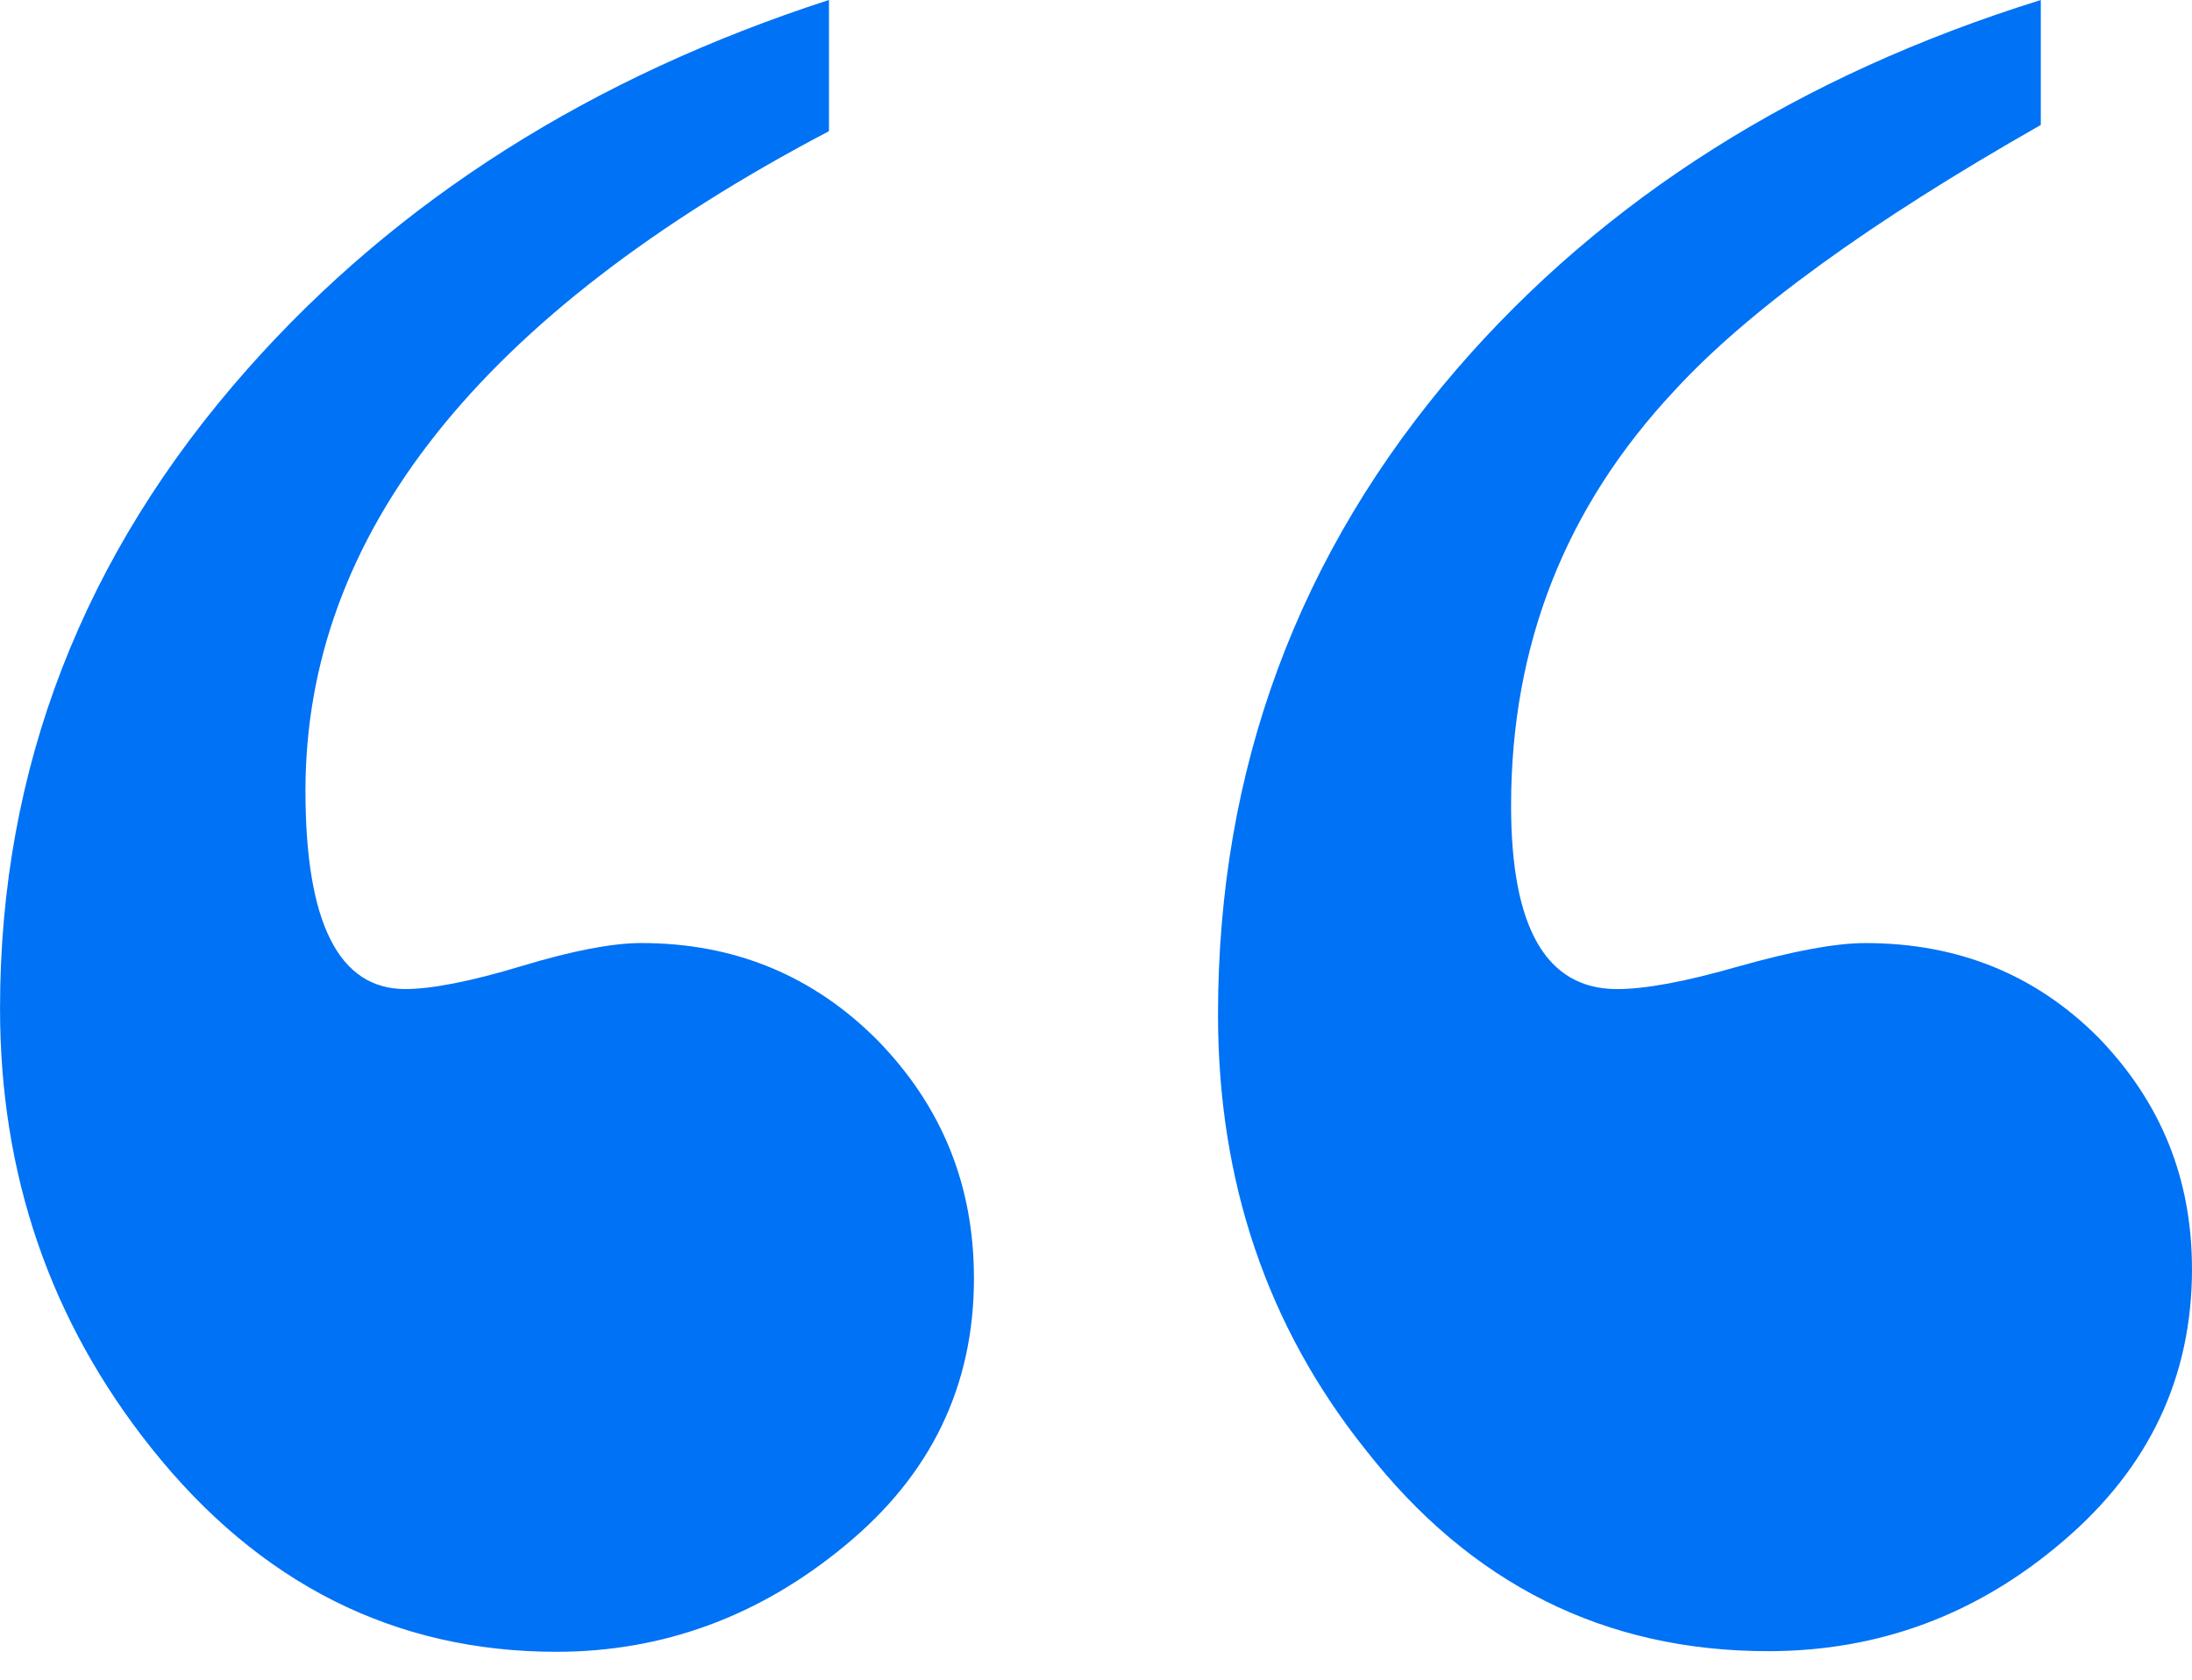
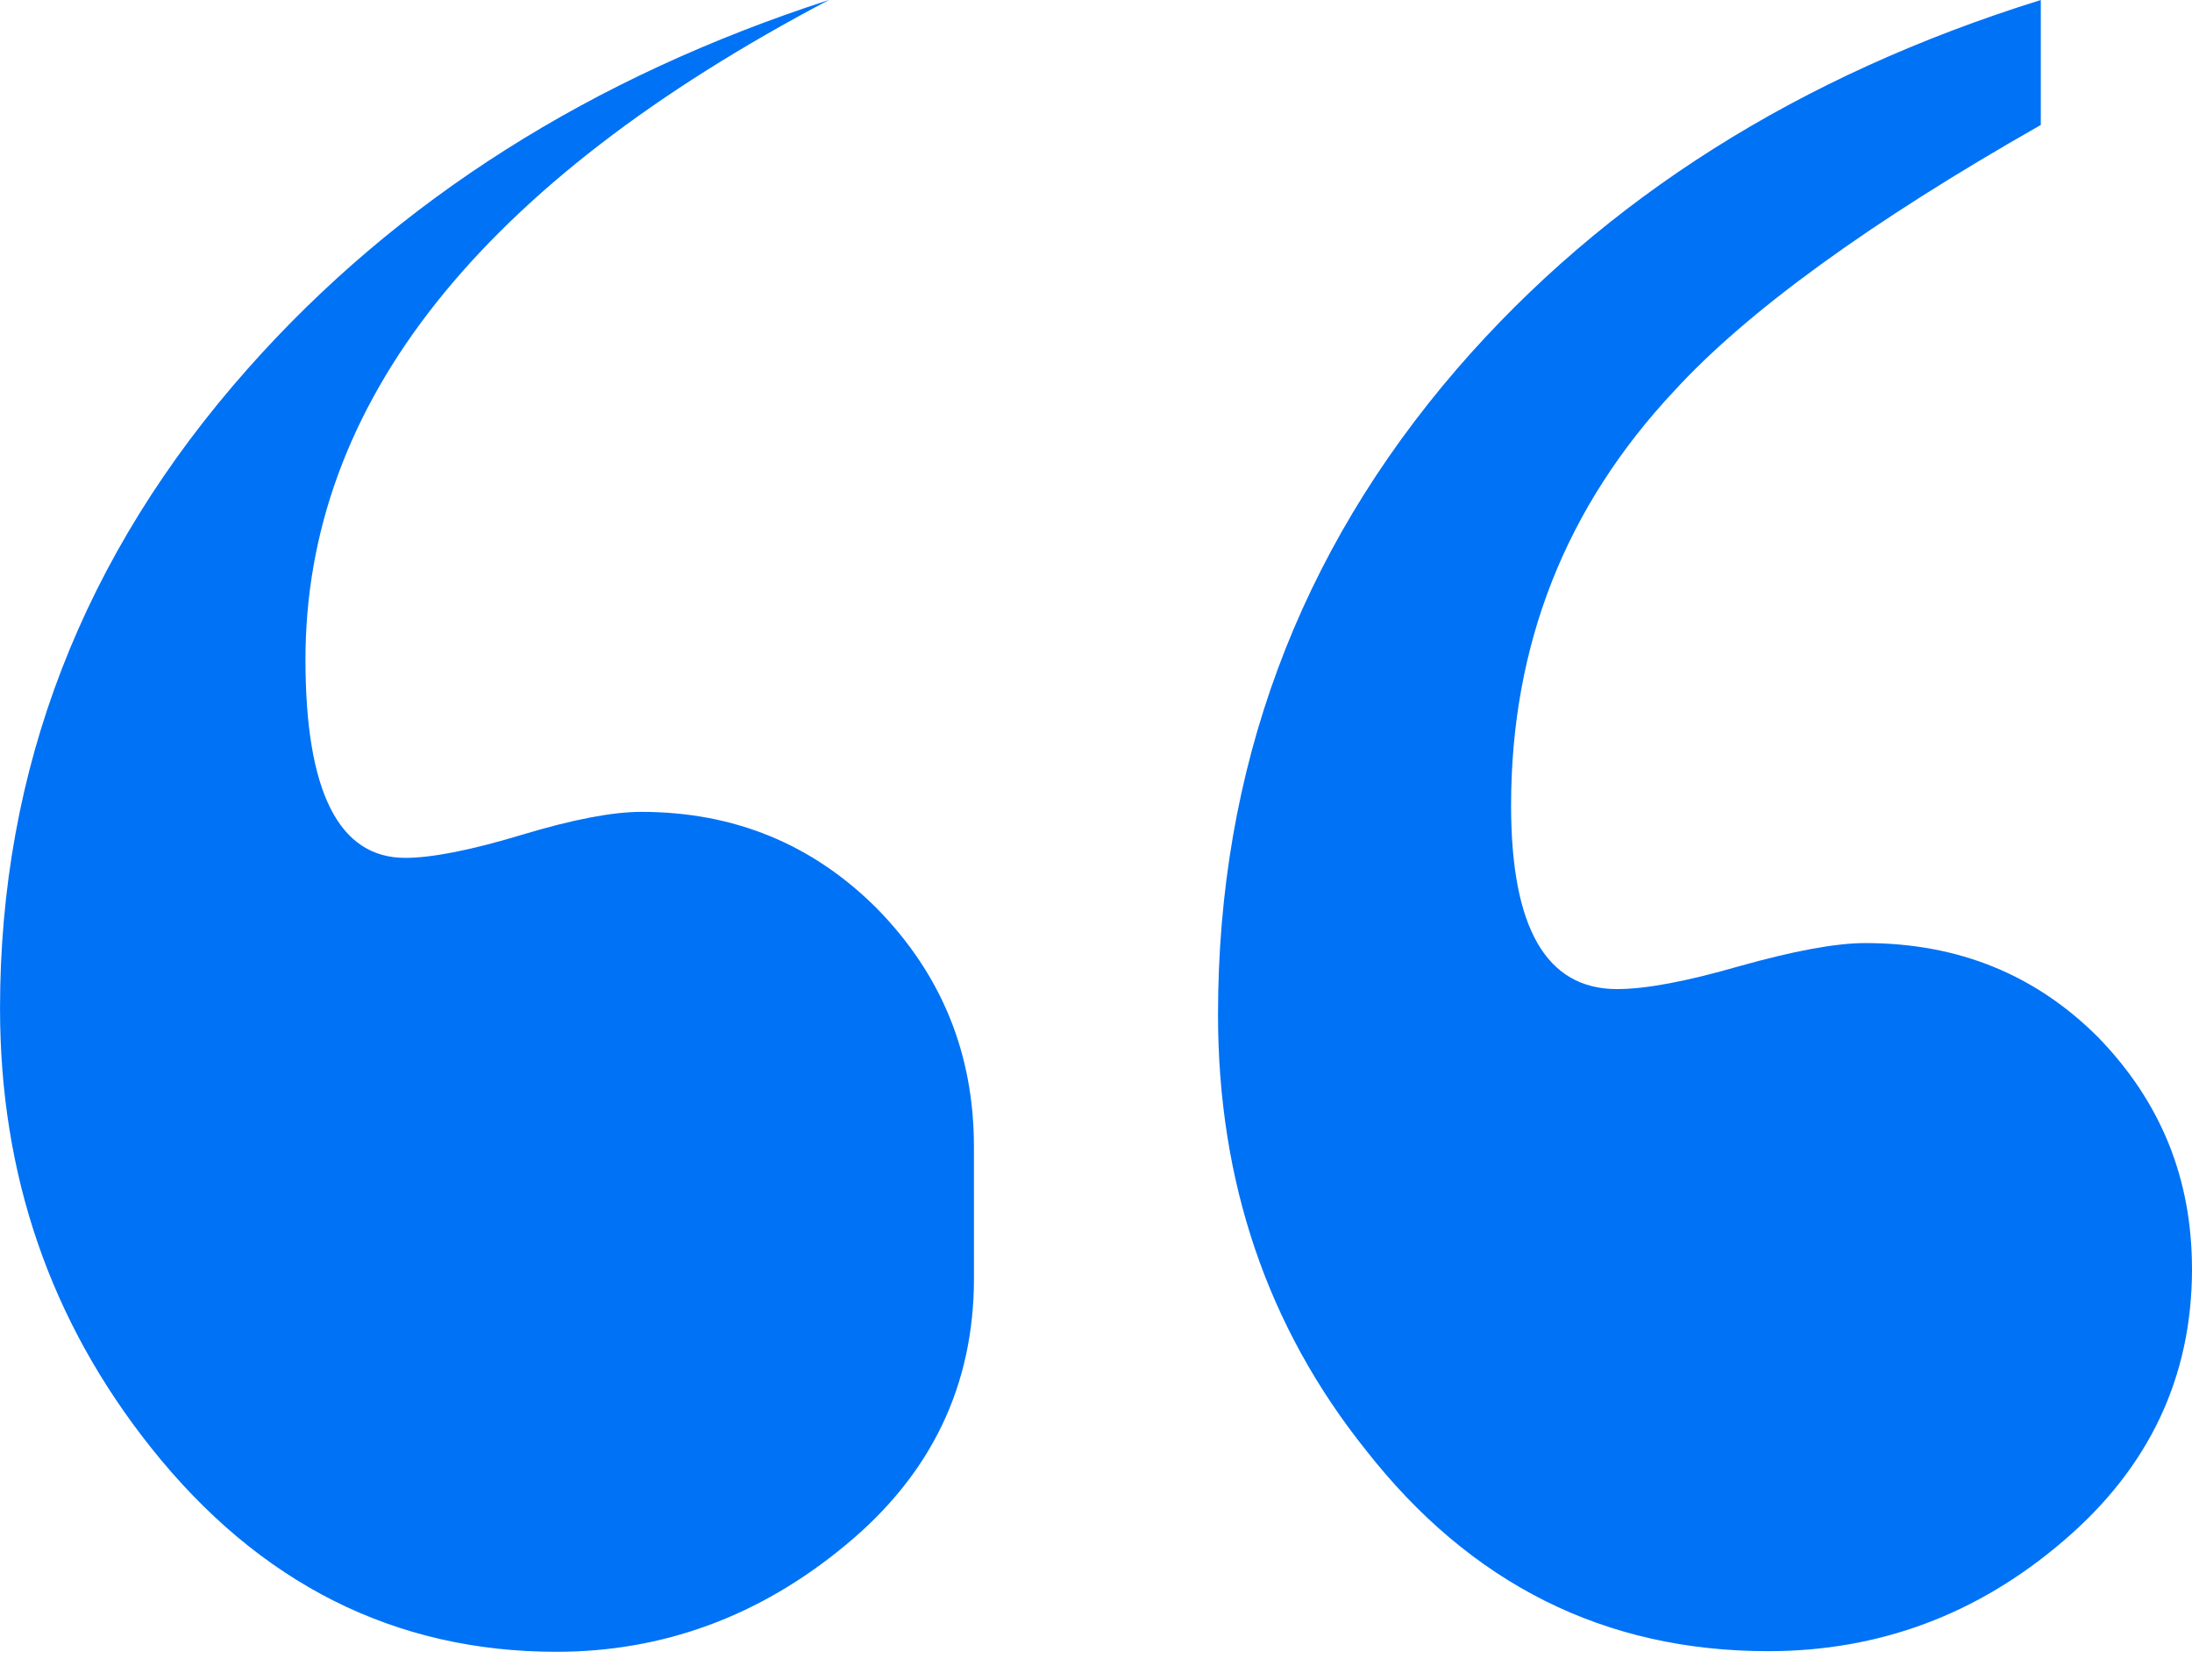
<svg xmlns="http://www.w3.org/2000/svg" fill="none" height="59" viewBox="0 0 77 59" width="77">
-   <path d="m34.213 44.898c0 3.778-1.502 6.901-4.527 9.39-3.003 2.489-6.399 3.734-10.142 3.734-5.659 0-10.425-2.38-14.233-7.163-3.547-4.455-5.31-9.587-5.31-15.439 0-8.407 2.895-15.919 8.705-22.471 5.245-5.918 12.057-10.242 20.414-12.95v4.608c-12.253 6.442-18.39 14.172-18.39 23.169 0 4.651 1.175 6.966 3.504 6.966.914 0 2.285-.262 4.091-.808 1.806-.546 3.199-.808 4.2-.808 3.265 0 6.029 1.135 8.292 3.407 2.263 2.315 3.395 5.088 3.395 8.364zm42.787-.328c0 3.8-1.502 6.988-4.527 9.565-3.003 2.577-6.464 3.865-10.36 3.865-5.746 0-10.447-2.358-14.125-7.053-3.482-4.346-5.202-9.456-5.202-15.308 0-8.626 2.808-16.203 8.401-22.689 5.18-5.983 12.014-10.307 20.502-12.95v4.389c-6.029 3.428-10.316 6.551-12.862 9.325-3.83 4.083-5.746 8.931-5.746 14.587 0 4.302 1.24 6.442 3.722 6.442 1.001 0 2.416-.262 4.309-.808 1.872-.524 3.352-.808 4.418-.808 3.265 0 5.985 1.114 8.183 3.319 2.198 2.271 3.286 4.957 3.286 8.123z" fill="#0072f5" />
+   <path d="m34.213 44.898c0 3.778-1.502 6.901-4.527 9.39-3.003 2.489-6.399 3.734-10.142 3.734-5.659 0-10.425-2.38-14.233-7.163-3.547-4.455-5.31-9.587-5.31-15.439 0-8.407 2.895-15.919 8.705-22.471 5.245-5.918 12.057-10.242 20.414-12.95c-12.253 6.442-18.39 14.172-18.39 23.169 0 4.651 1.175 6.966 3.504 6.966.914 0 2.285-.262 4.091-.808 1.806-.546 3.199-.808 4.2-.808 3.265 0 6.029 1.135 8.292 3.407 2.263 2.315 3.395 5.088 3.395 8.364zm42.787-.328c0 3.8-1.502 6.988-4.527 9.565-3.003 2.577-6.464 3.865-10.36 3.865-5.746 0-10.447-2.358-14.125-7.053-3.482-4.346-5.202-9.456-5.202-15.308 0-8.626 2.808-16.203 8.401-22.689 5.18-5.983 12.014-10.307 20.502-12.95v4.389c-6.029 3.428-10.316 6.551-12.862 9.325-3.83 4.083-5.746 8.931-5.746 14.587 0 4.302 1.24 6.442 3.722 6.442 1.001 0 2.416-.262 4.309-.808 1.872-.524 3.352-.808 4.418-.808 3.265 0 5.985 1.114 8.183 3.319 2.198 2.271 3.286 4.957 3.286 8.123z" fill="#0072f5" />
</svg>